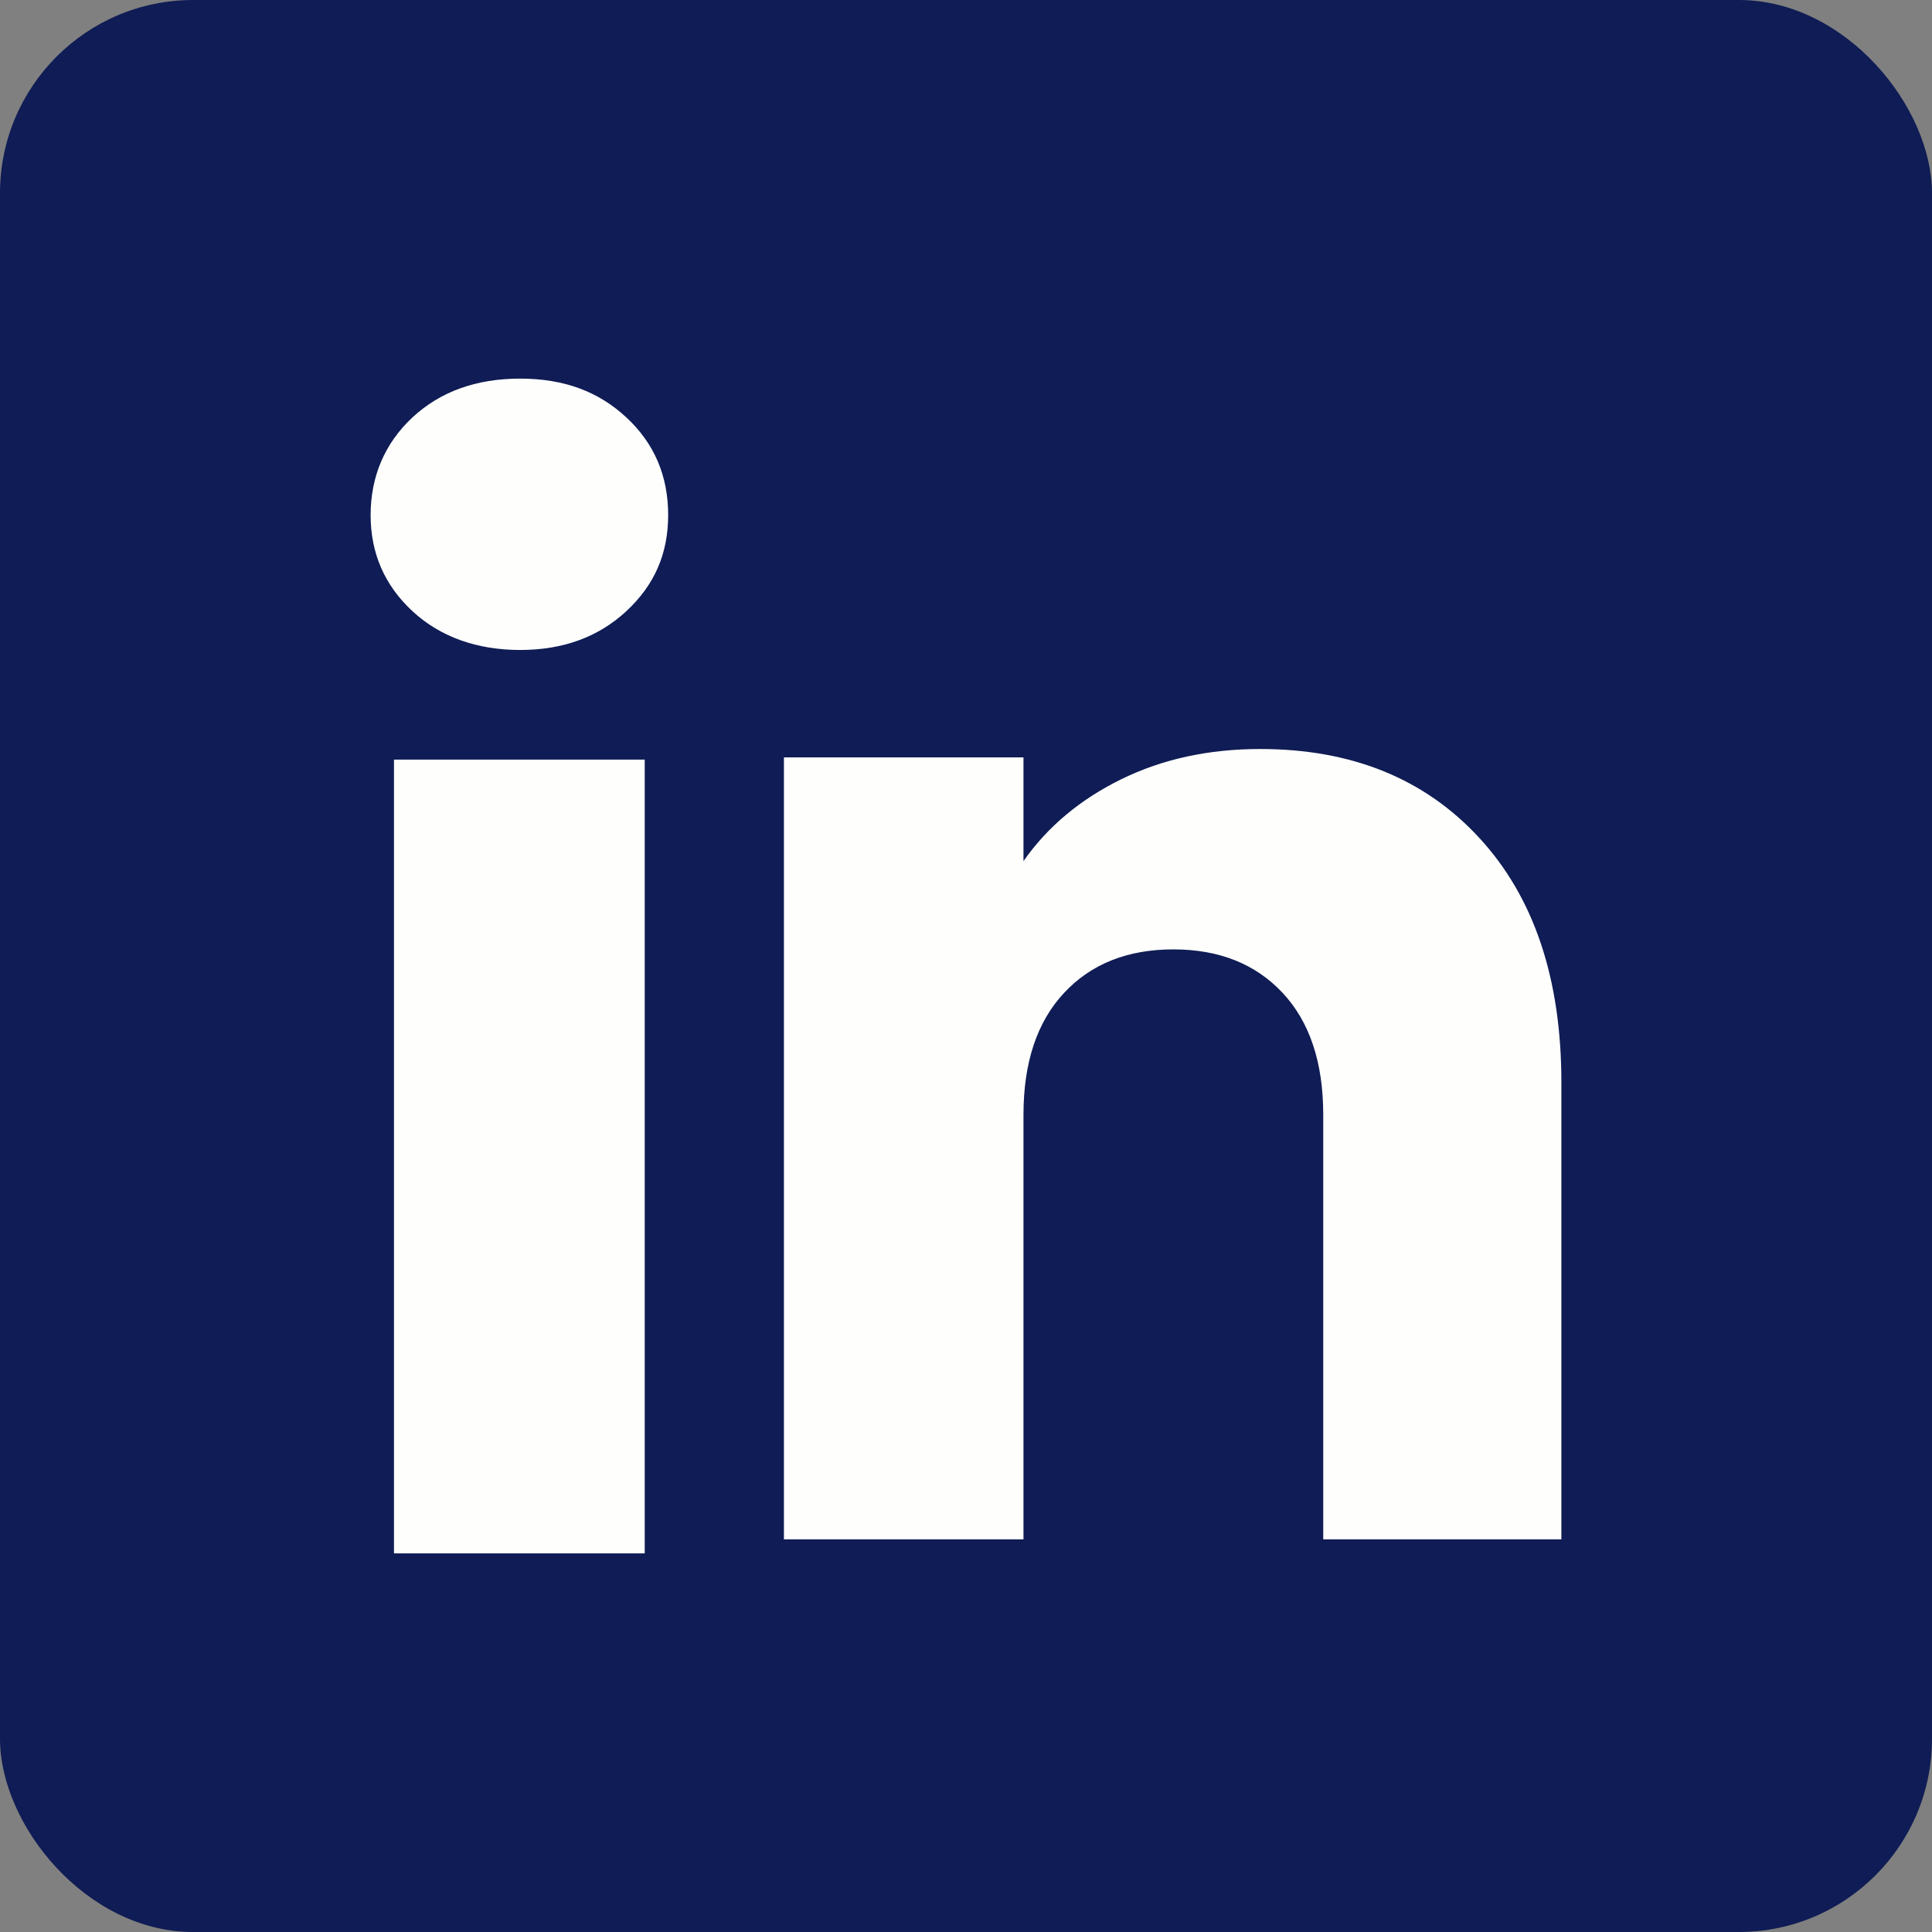
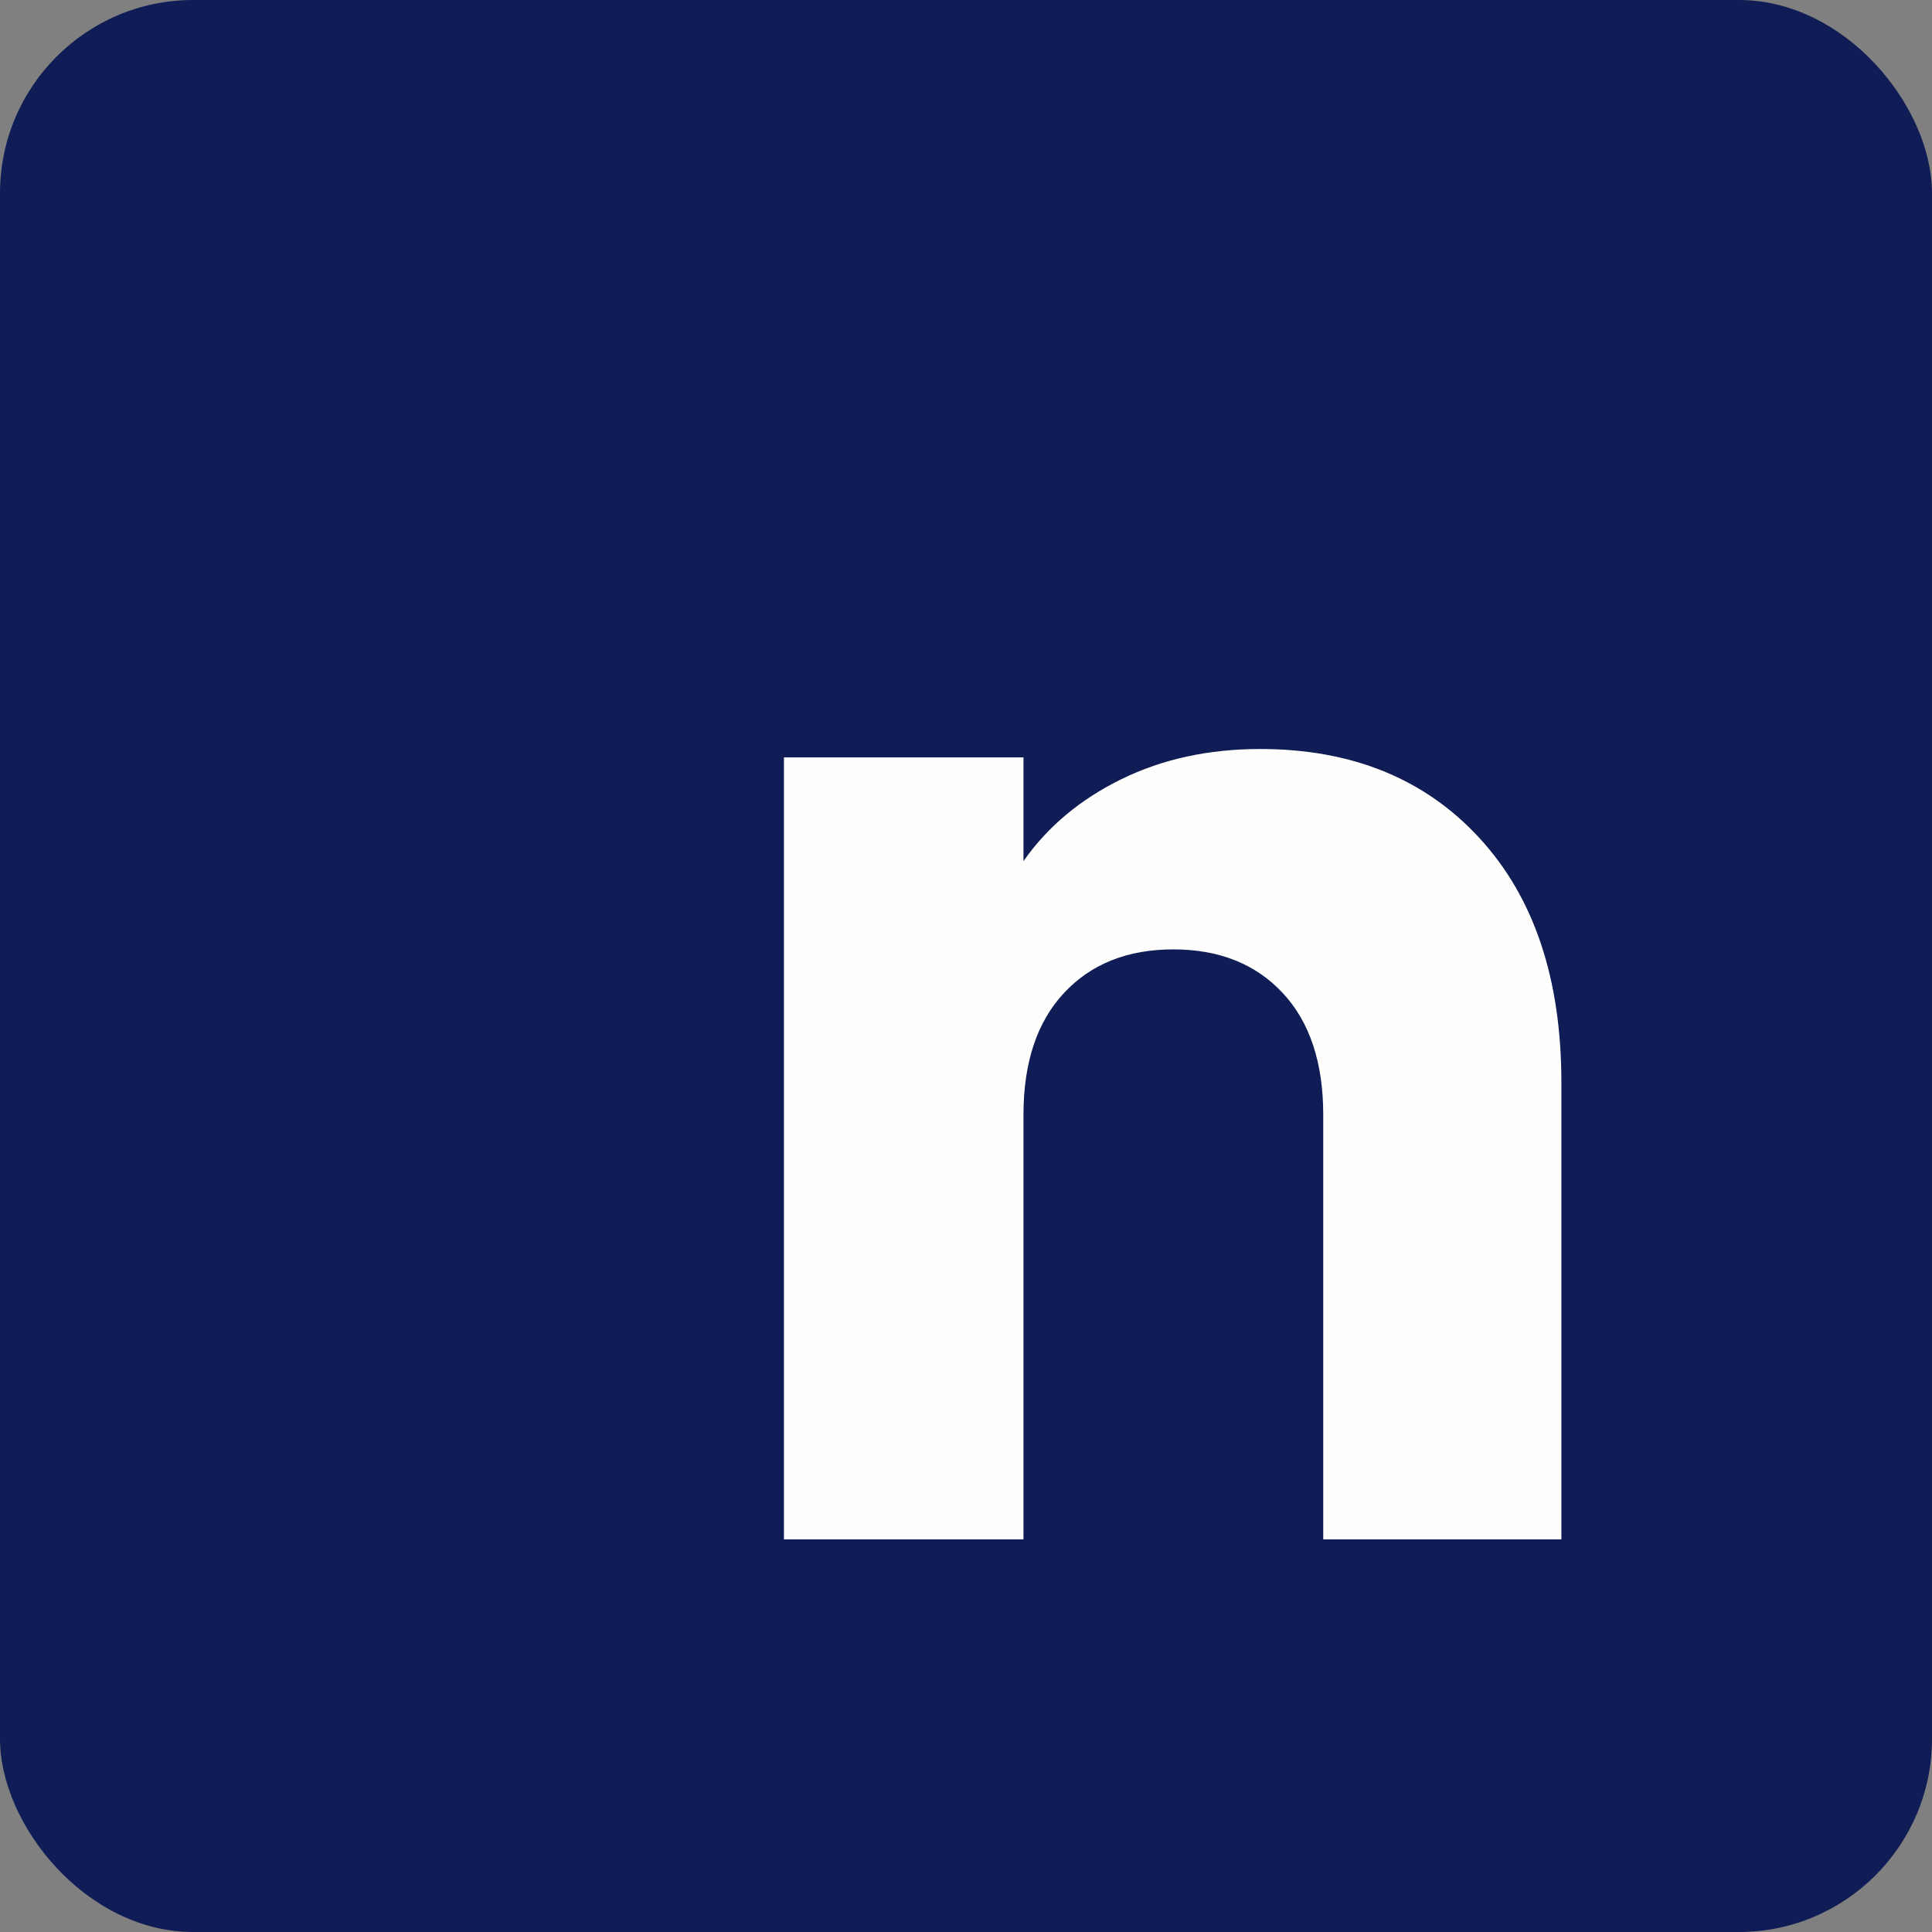
<svg xmlns="http://www.w3.org/2000/svg" width="200" height="200" viewBox="0 0 200 200" fill="none">
  <rect x="0" y="0" width="200" height="200" fill="#808080" stroke="none" />
  <rect width="200" height="200" rx="20" fill="#0F1C55" />
-   <path d="M42.689 63.261C39.803 60.581 38.367 57.263 38.367 53.316C38.367 49.369 39.81 45.905 42.689 43.218C45.576 40.537 49.292 39.194 53.844 39.194C58.397 39.194 61.967 40.537 64.846 43.218C67.733 45.898 69.168 49.269 69.168 53.316C69.168 57.363 67.725 60.581 64.846 63.261C61.959 65.941 58.297 67.285 53.844 67.285C49.391 67.285 45.576 65.941 42.689 63.261ZM66.742 78.635V160.806H40.785V78.635H66.742Z" fill="#FEFFFC" />
  <path d="M153.15 86.753C158.808 92.896 161.633 101.328 161.633 112.064V159.355H136.981V115.397C136.981 109.983 135.576 105.775 132.774 102.78C129.972 99.785 126.195 98.28 121.466 98.28C116.736 98.28 112.959 99.777 110.157 102.78C107.355 105.775 105.95 109.983 105.95 115.397V159.355H81.152V78.405H105.95V89.141C108.46 85.562 111.846 82.736 116.099 80.655C120.352 78.574 125.135 77.537 130.456 77.537C139.929 77.537 147.499 80.609 153.15 86.753Z" fill="#FEFFFC" />
</svg>